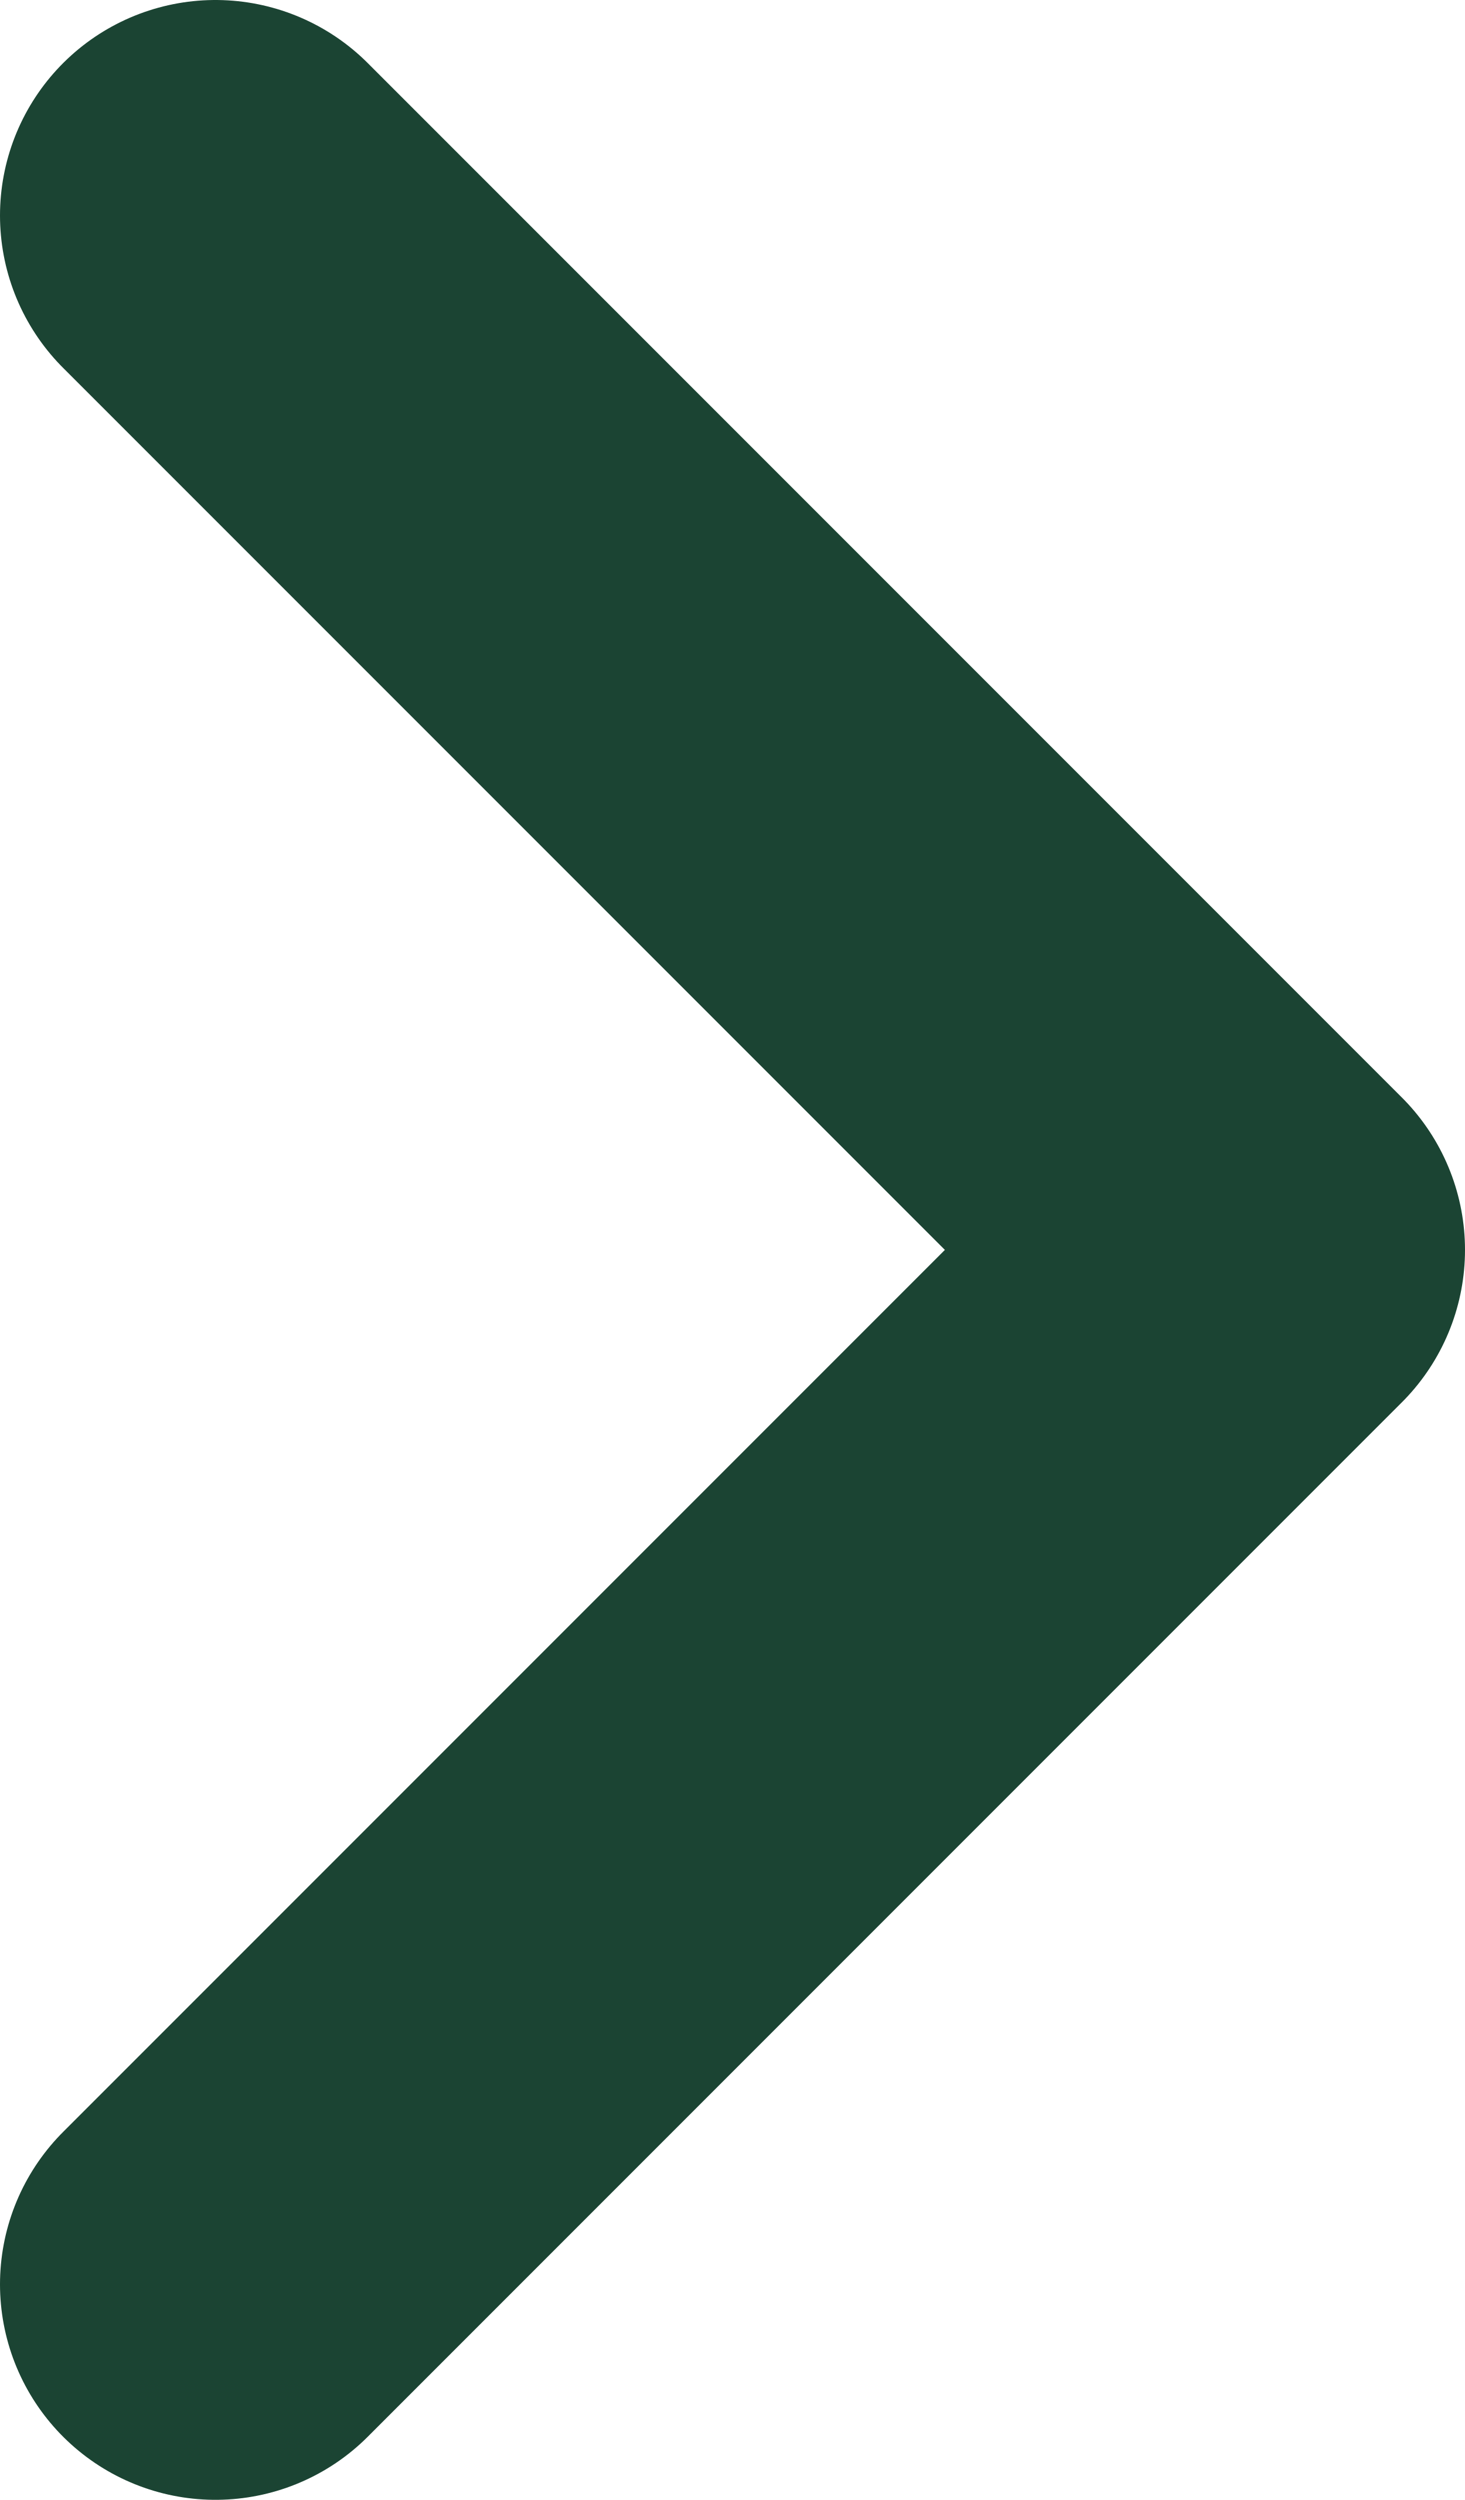
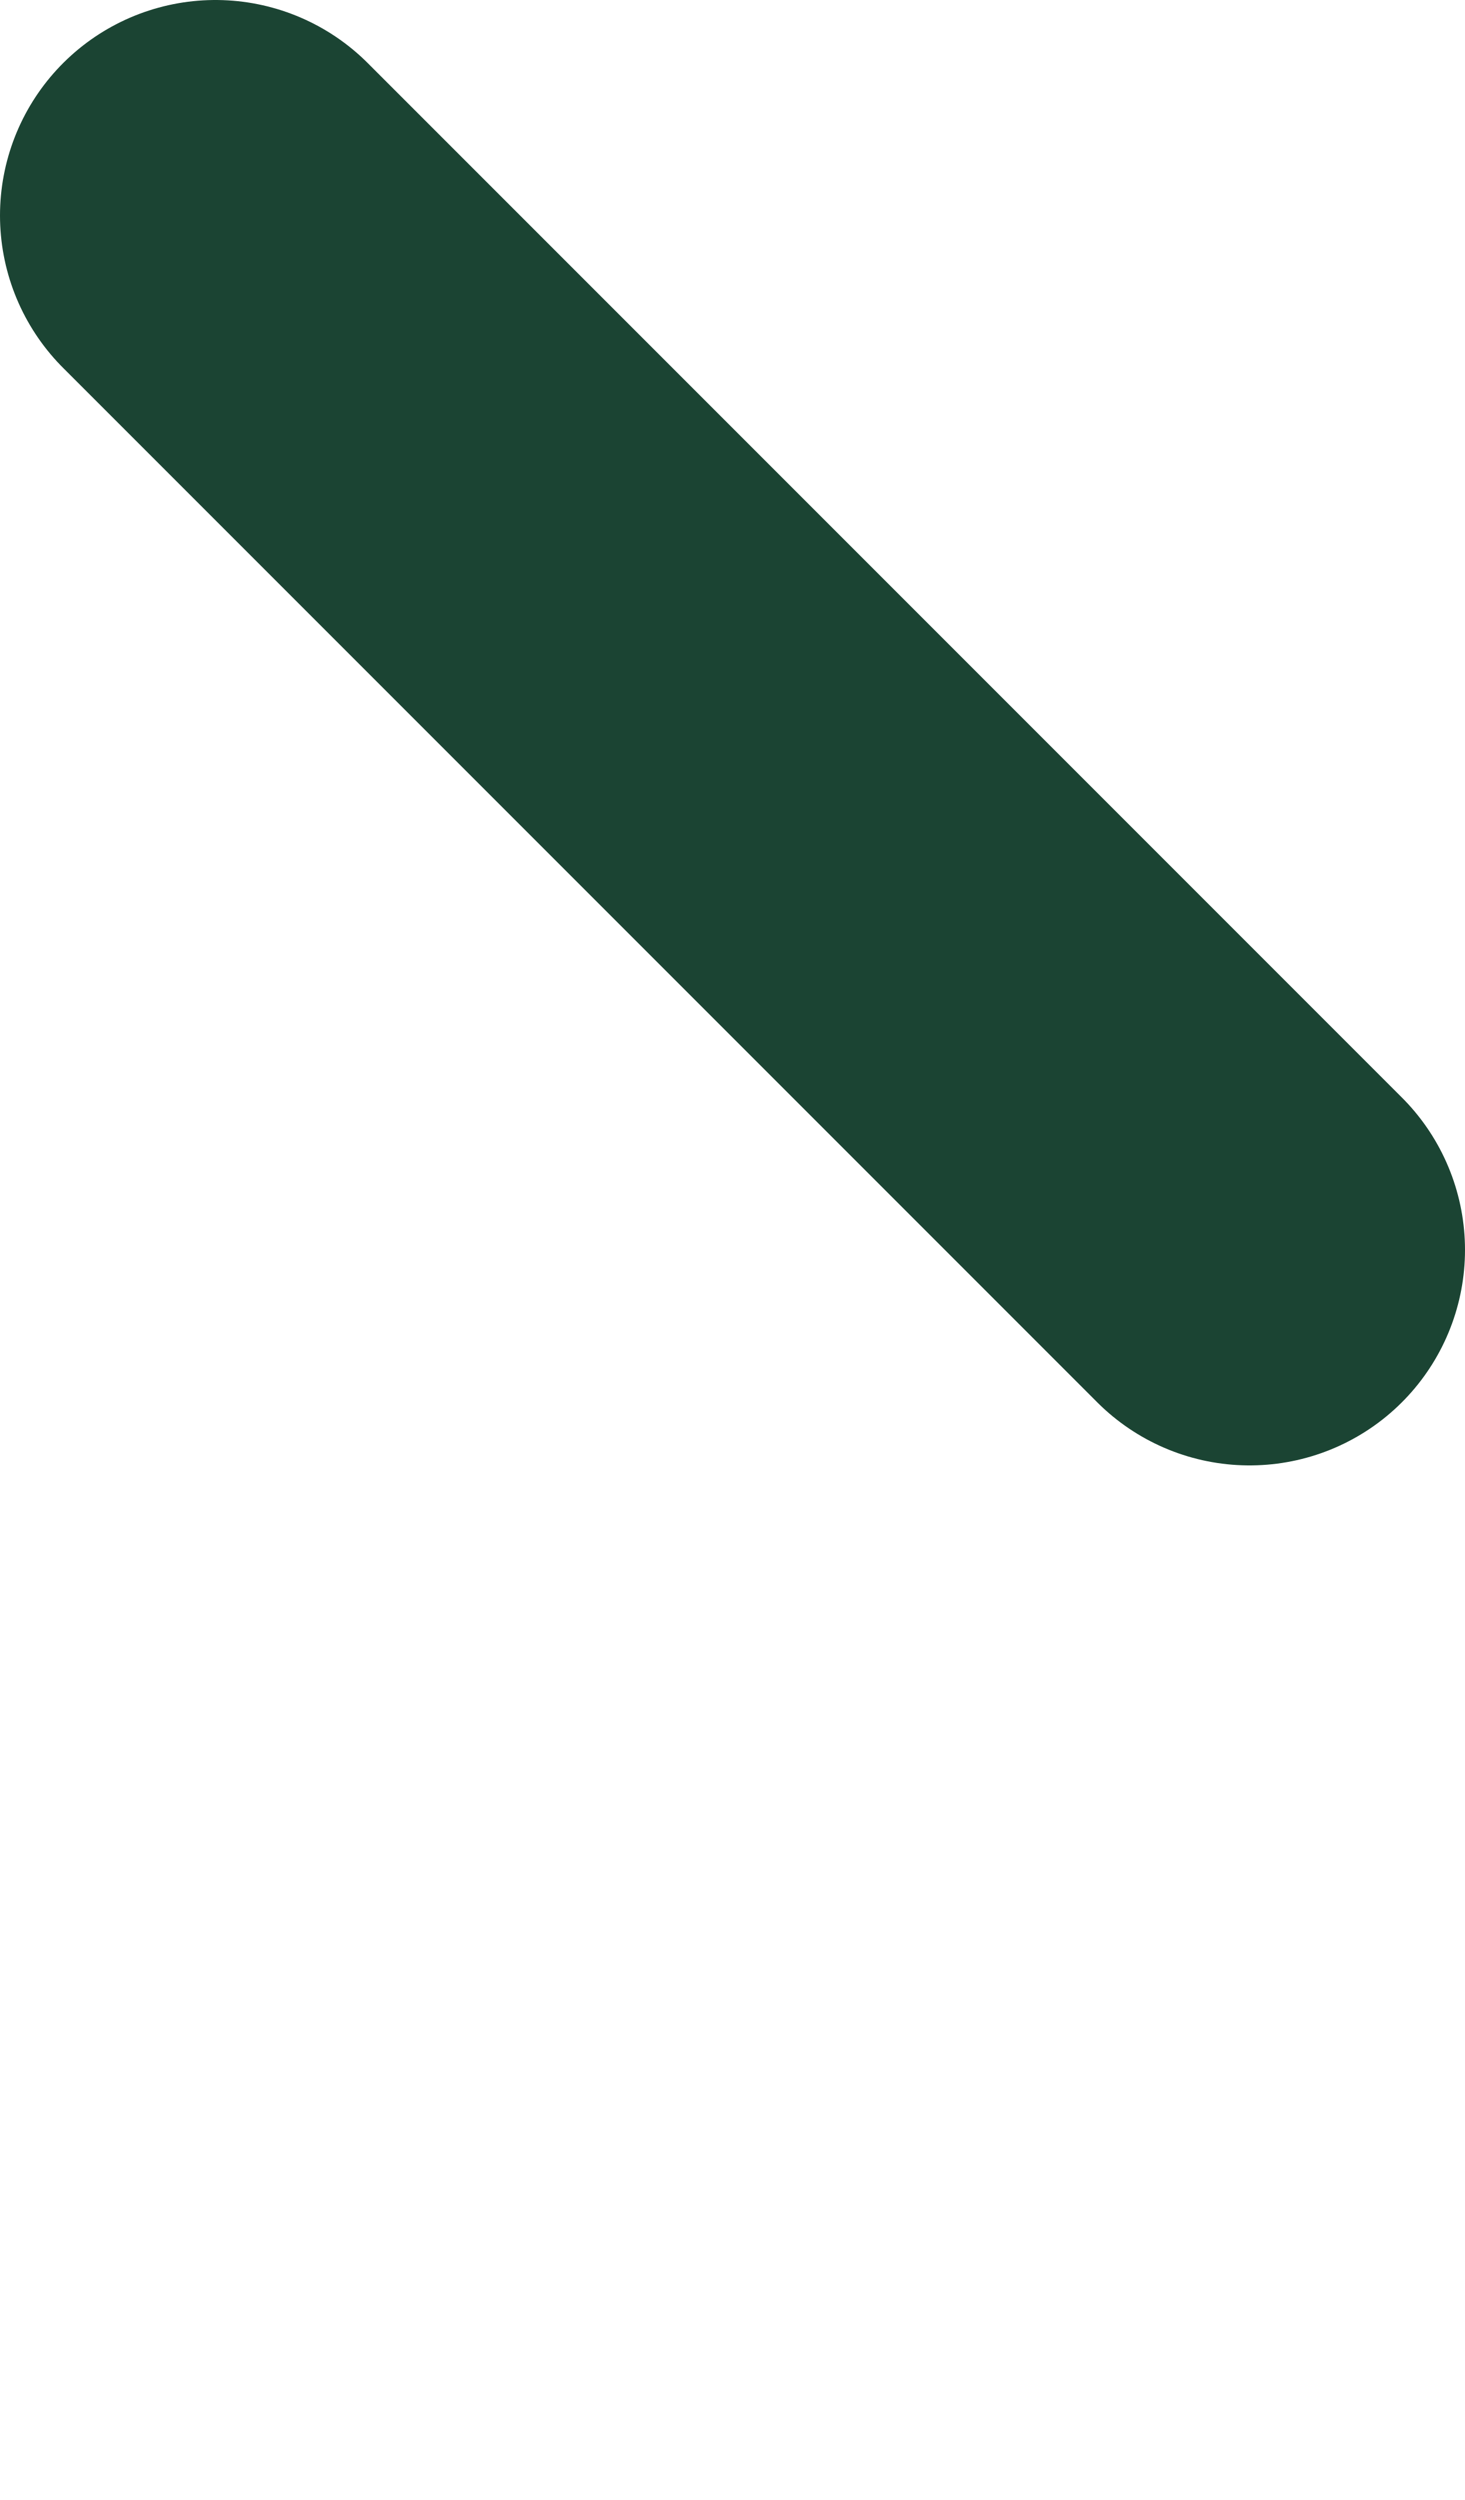
<svg xmlns="http://www.w3.org/2000/svg" width="17" height="29" viewBox="0 0 17 29" fill="none">
-   <path d="M2.5 2.5L14.5 14.5L2.5 26.5" stroke="#1B4433" stroke-width="5" stroke-linecap="round" stroke-linejoin="round" />
+   <path d="M2.5 2.5L14.5 14.5" stroke="#1B4433" stroke-width="5" stroke-linecap="round" stroke-linejoin="round" />
</svg>